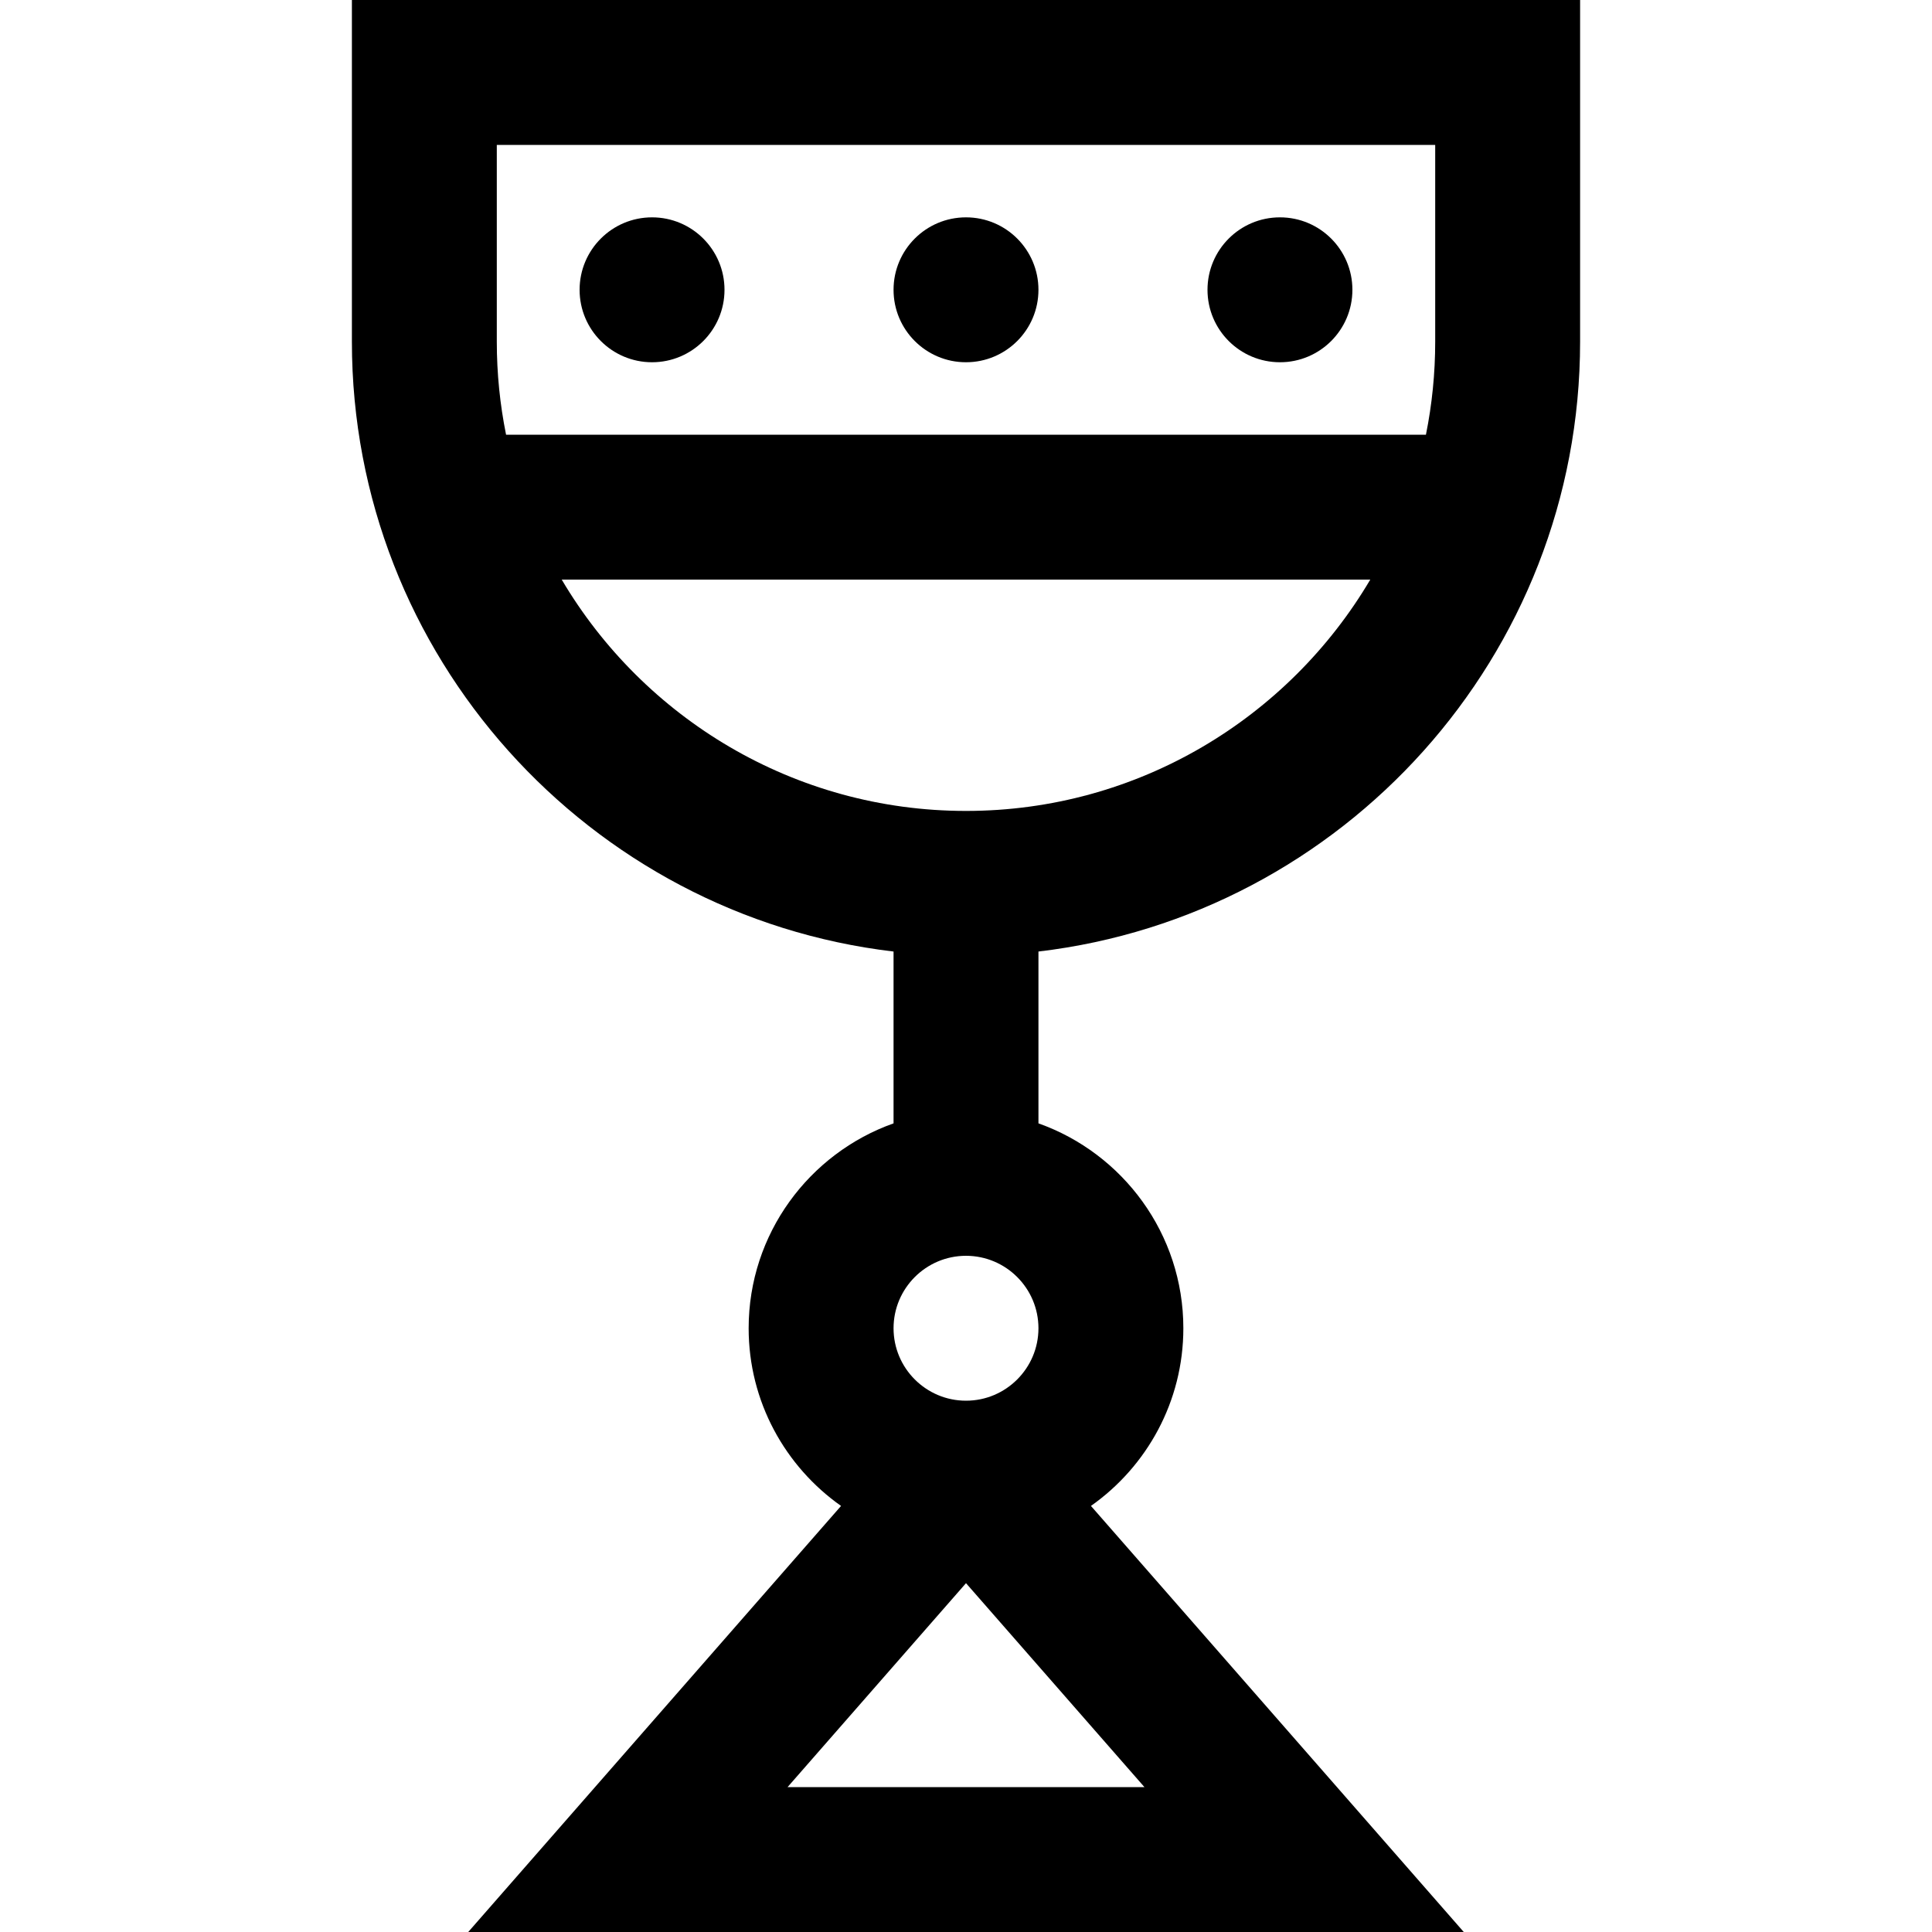
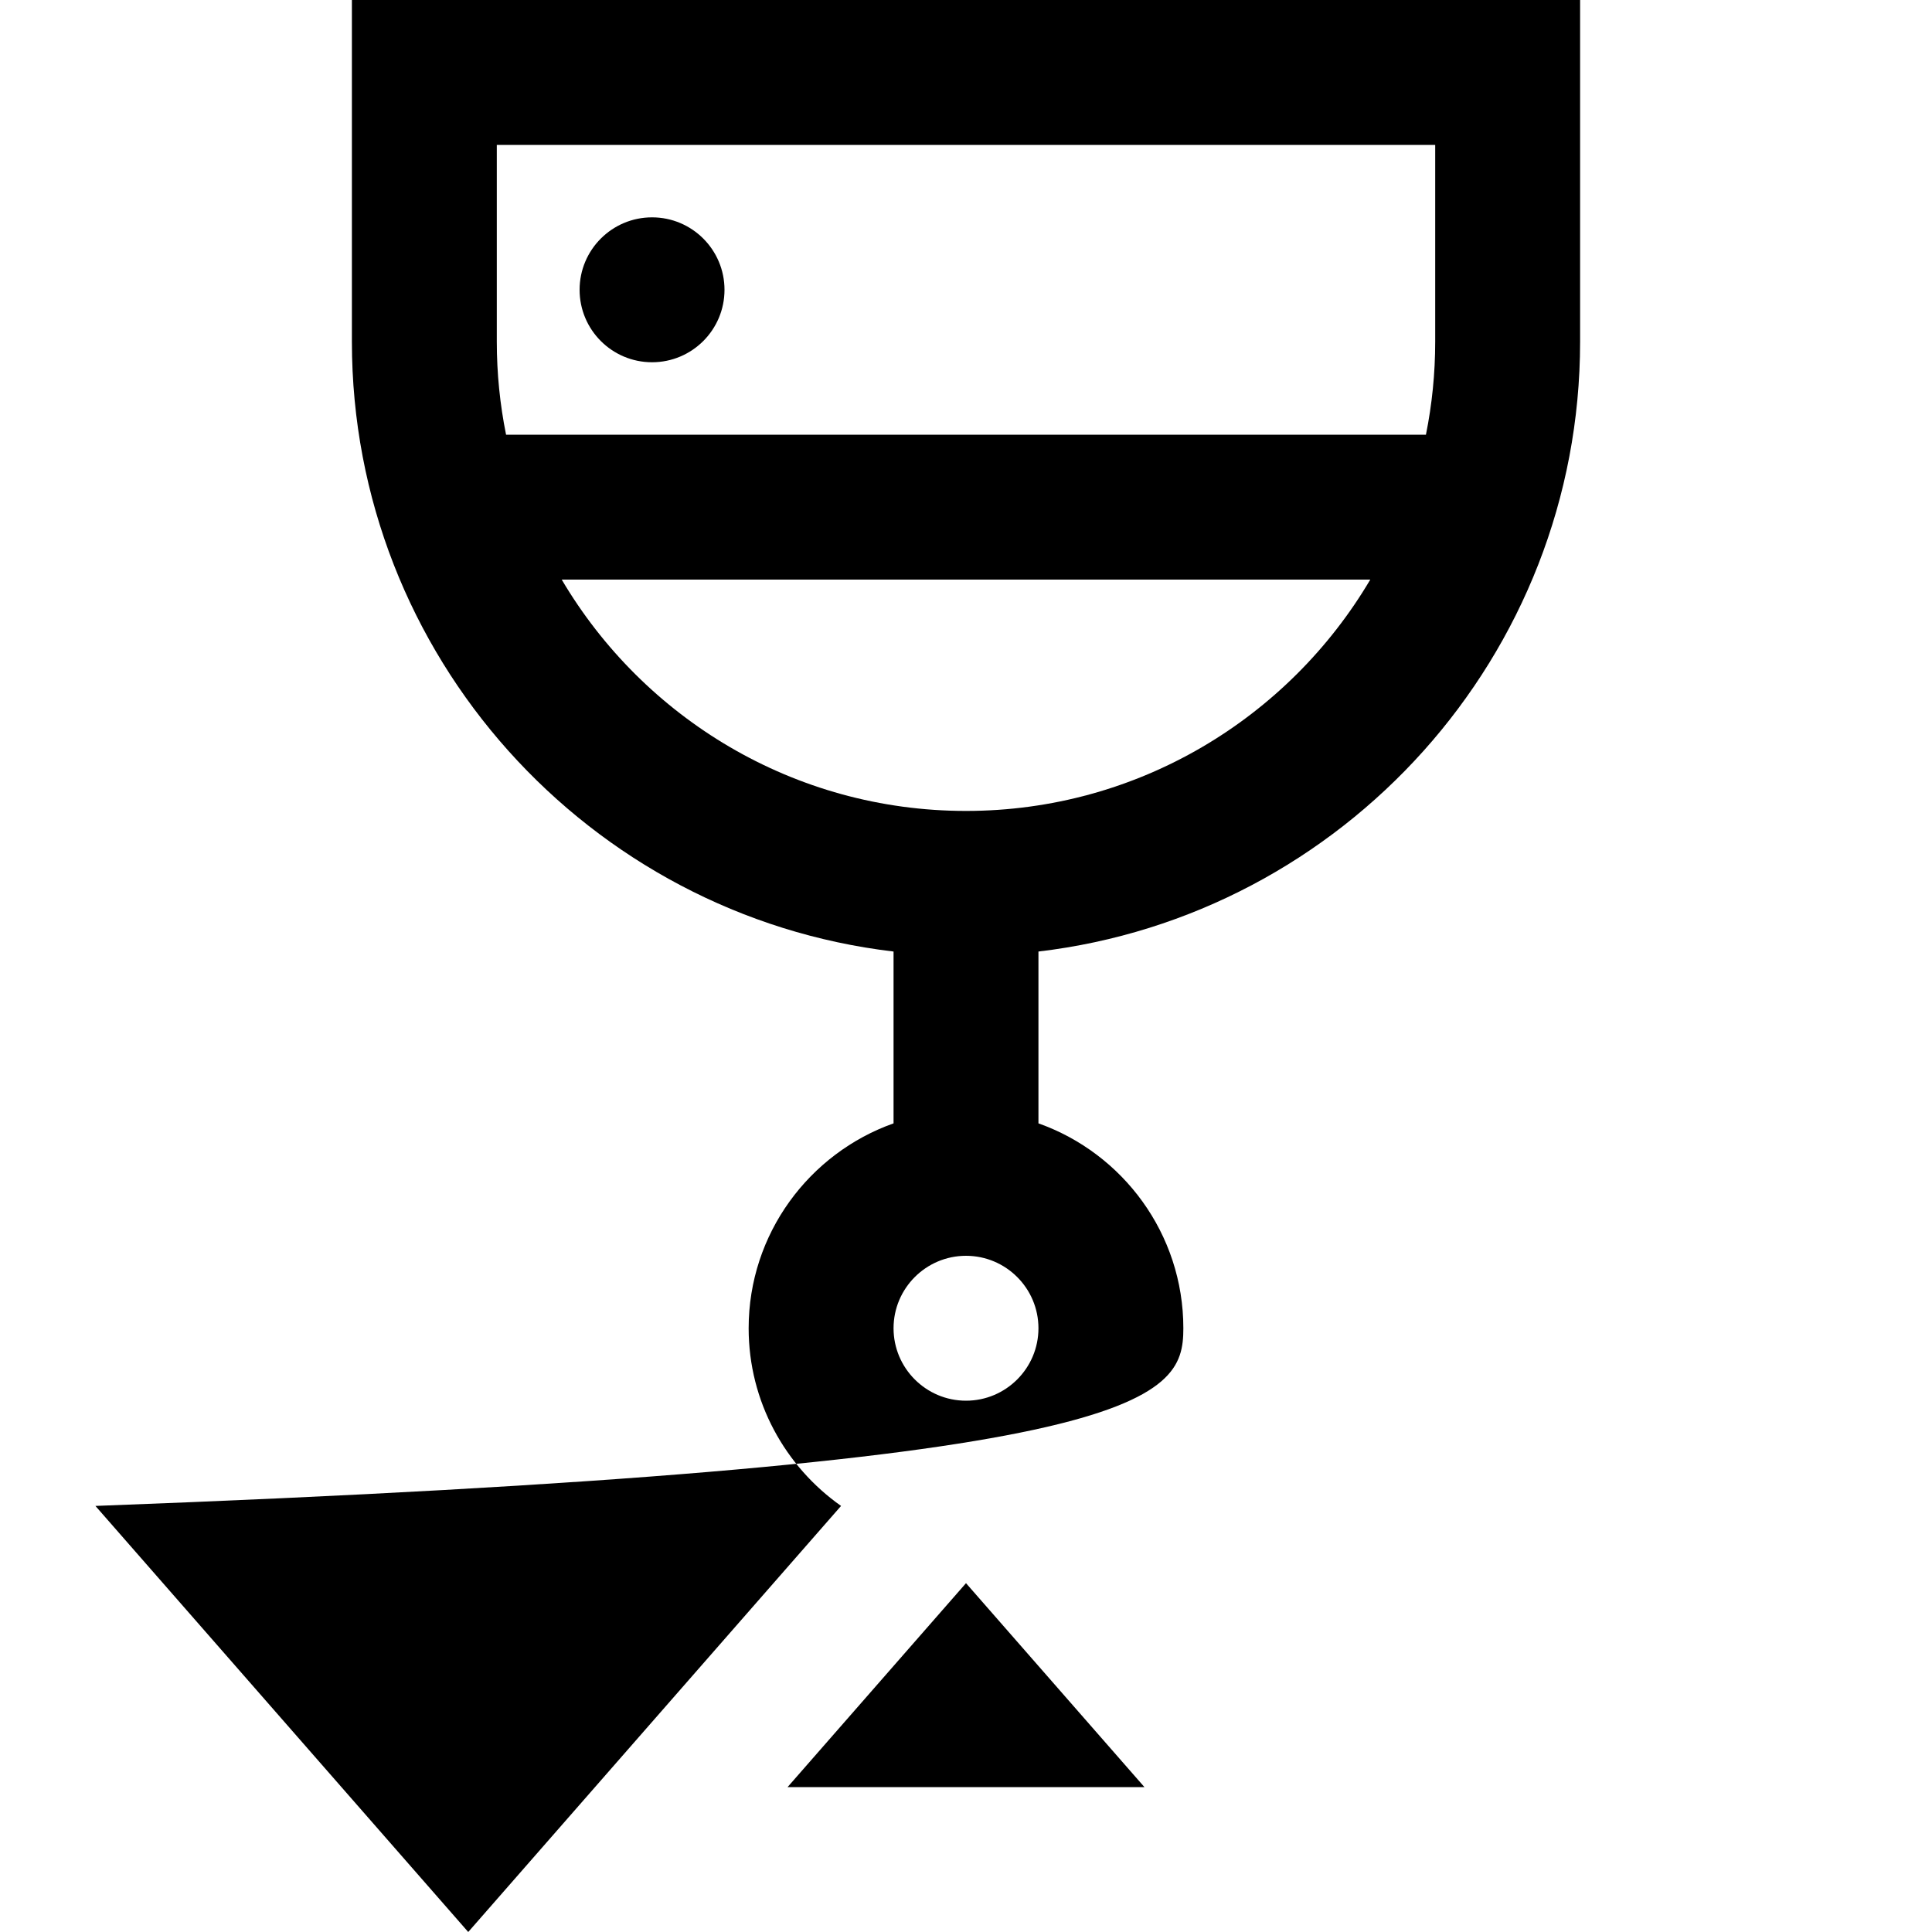
<svg xmlns="http://www.w3.org/2000/svg" fill="#000000" height="800px" width="800px" version="1.1" id="Layer_1" viewBox="0 0 512 512" xml:space="preserve">
  <g>
    <g>
-       <path d="M418.743,90.563V0H93.257v90.563c0,83.24,62.822,152.074,143.543,161.604v45.536c-22.346,7.926-38.4,29.267-38.4,54.298    c0,19.441,9.691,36.651,24.486,47.087L124.087,512h263.825l-98.799-112.913C303.909,388.651,313.6,371.441,313.6,352    c0-25.03-16.054-46.372-38.4-54.298v-45.536C355.921,242.637,418.743,173.802,418.743,90.563z M134.112,115.2    c-1.608-7.967-2.455-16.205-2.455-24.637V38.4h248.686v52.163c0,8.433-0.849,16.671-2.455,24.637H134.112z M256,332.8    c10.587,0,19.2,8.613,19.2,19.2s-8.613,19.2-19.2,19.2s-19.2-8.613-19.2-19.2S245.413,332.8,256,332.8z M303.287,473.6h-94.574    L256,419.557L303.287,473.6z M256,214.906c-45.571,0-85.487-24.646-107.139-61.306h214.277    C341.486,190.259,301.571,214.906,256,214.906z" />
+       <path d="M418.743,90.563V0H93.257v90.563c0,83.24,62.822,152.074,143.543,161.604v45.536c-22.346,7.926-38.4,29.267-38.4,54.298    c0,19.441,9.691,36.651,24.486,47.087L124.087,512l-98.799-112.913C303.909,388.651,313.6,371.441,313.6,352    c0-25.03-16.054-46.372-38.4-54.298v-45.536C355.921,242.637,418.743,173.802,418.743,90.563z M134.112,115.2    c-1.608-7.967-2.455-16.205-2.455-24.637V38.4h248.686v52.163c0,8.433-0.849,16.671-2.455,24.637H134.112z M256,332.8    c10.587,0,19.2,8.613,19.2,19.2s-8.613,19.2-19.2,19.2s-19.2-8.613-19.2-19.2S245.413,332.8,256,332.8z M303.287,473.6h-94.574    L256,419.557L303.287,473.6z M256,214.906c-45.571,0-85.487-24.646-107.139-61.306h214.277    C341.486,190.259,301.571,214.906,256,214.906z" />
    </g>
  </g>
  <g>
    <g>
      <circle cx="172.8" cy="76.8" r="19.2" />
    </g>
  </g>
  <g>
    <g>
-       <circle cx="339.2" cy="76.8" r="19.2" />
-     </g>
+       </g>
  </g>
  <g>
    <g>
-       <circle cx="256" cy="76.8" r="19.2" />
-     </g>
+       </g>
  </g>
</svg>